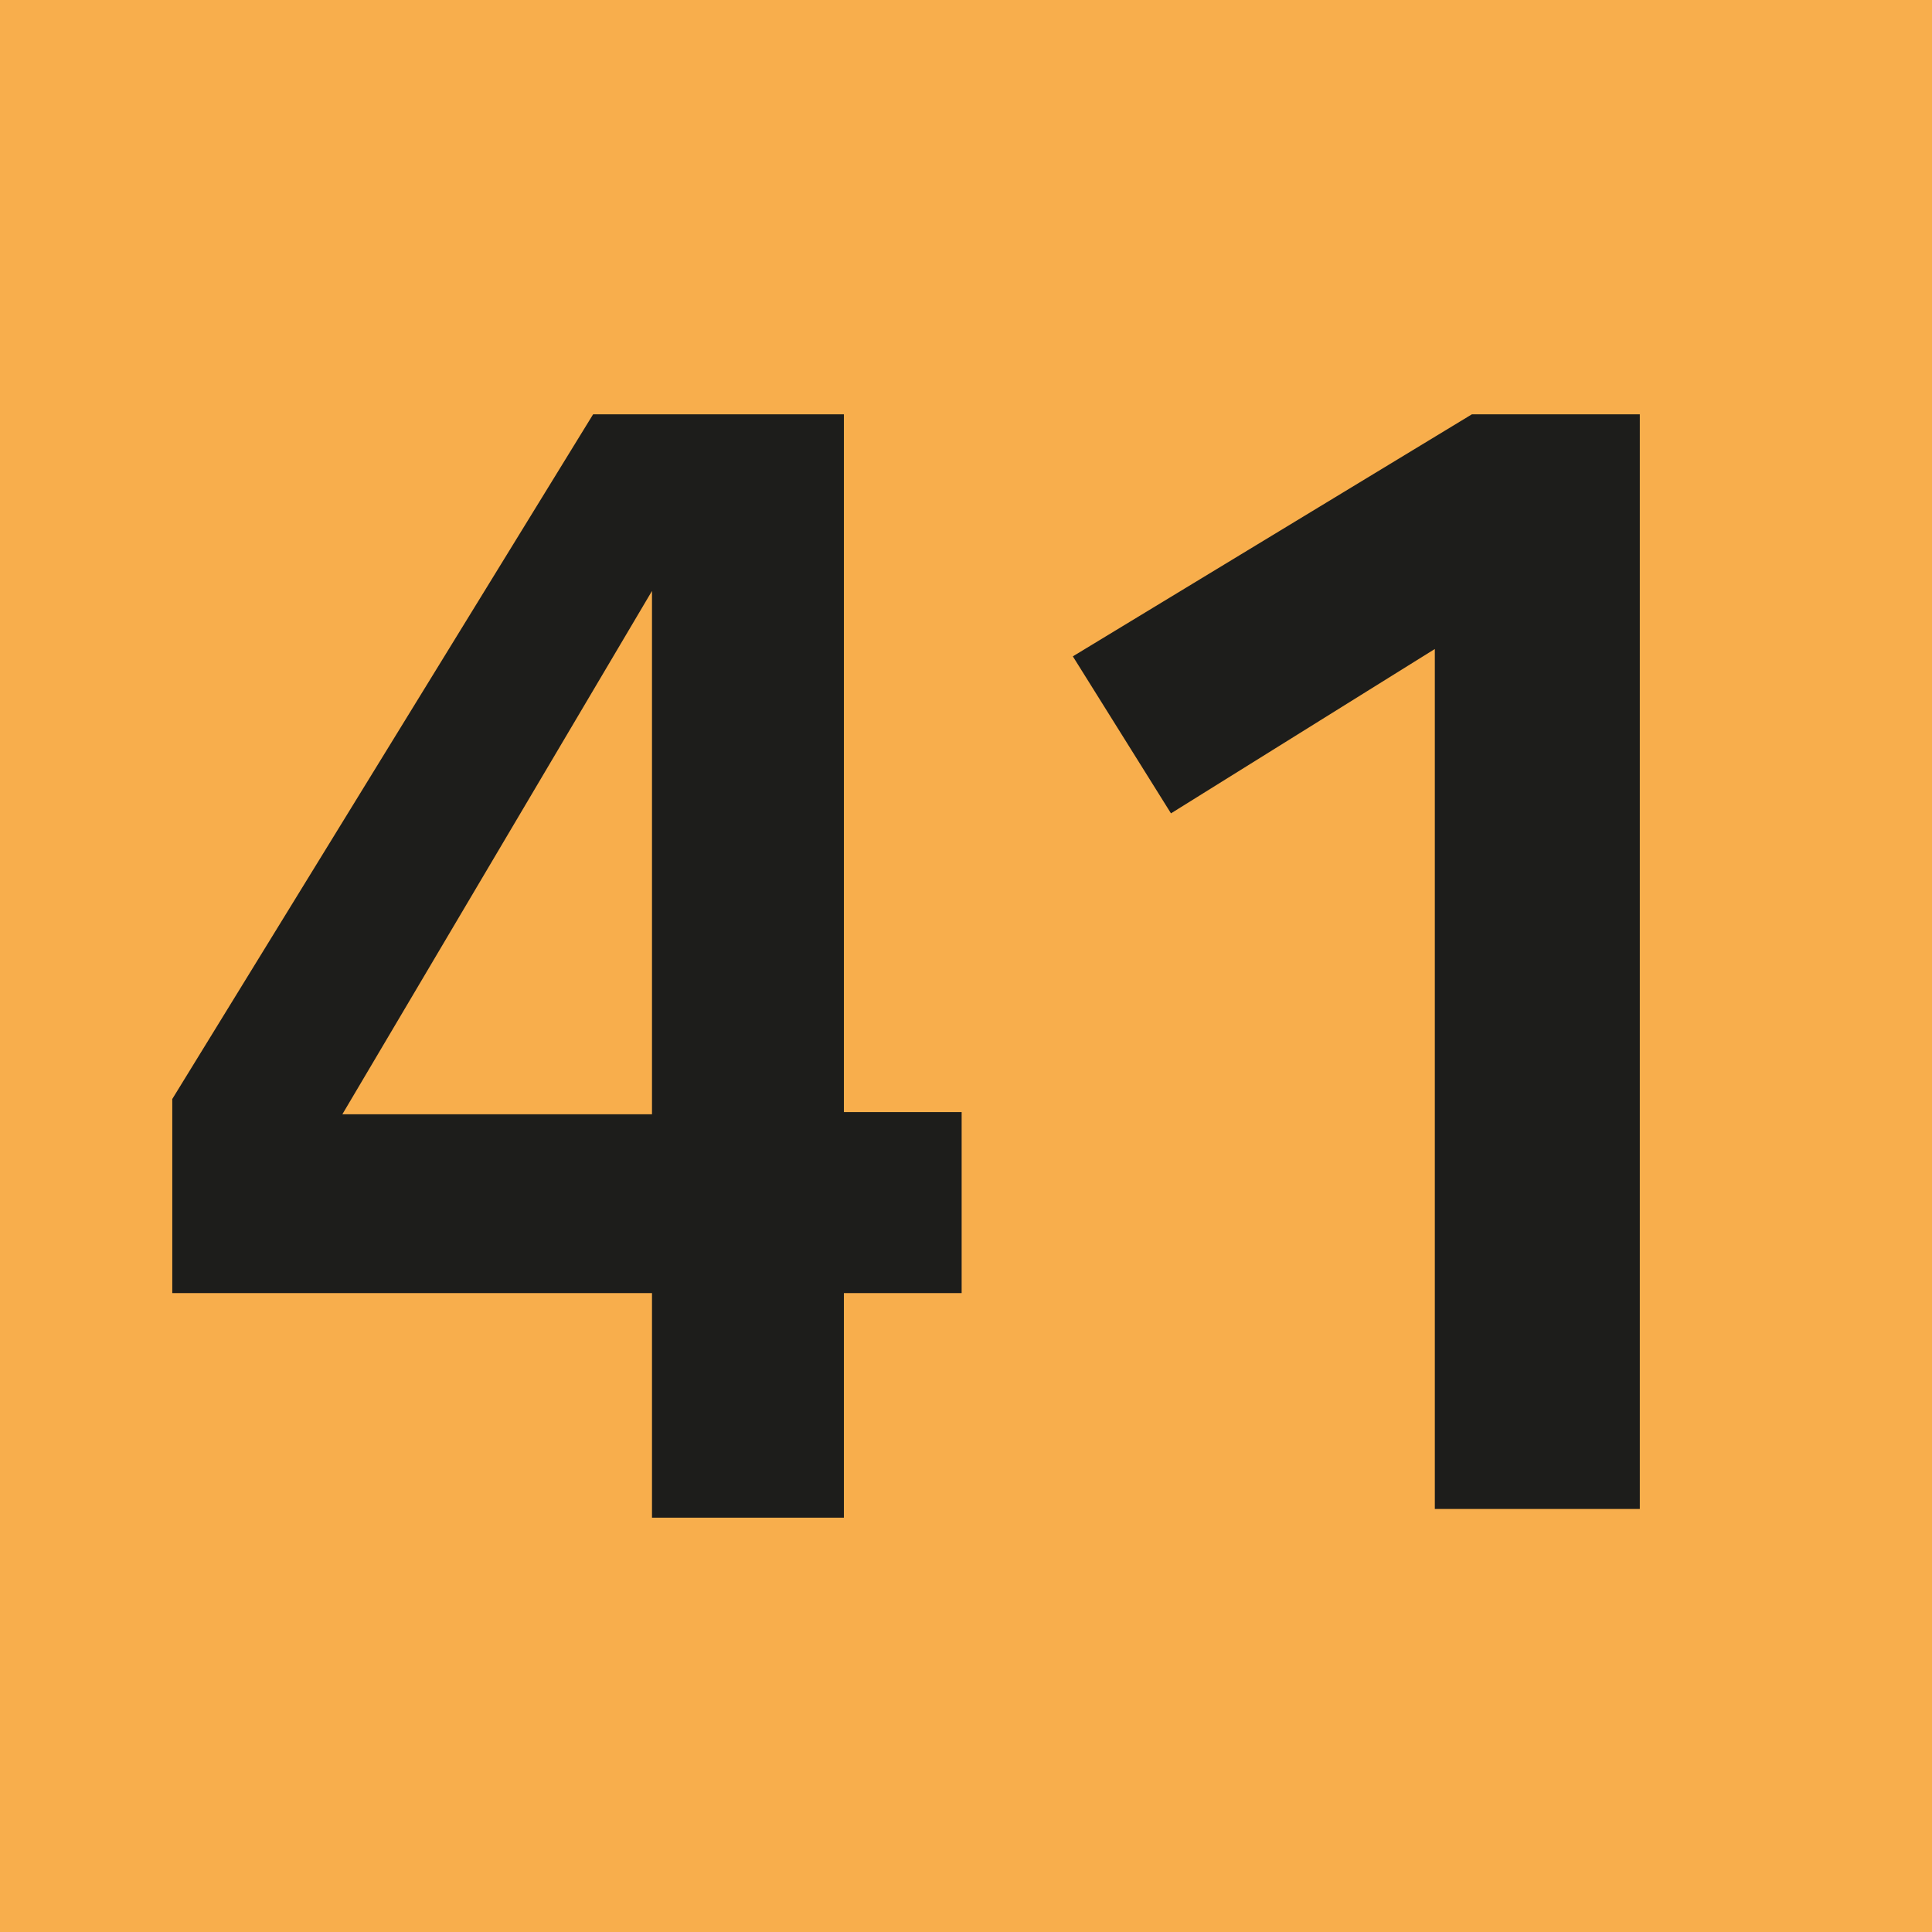
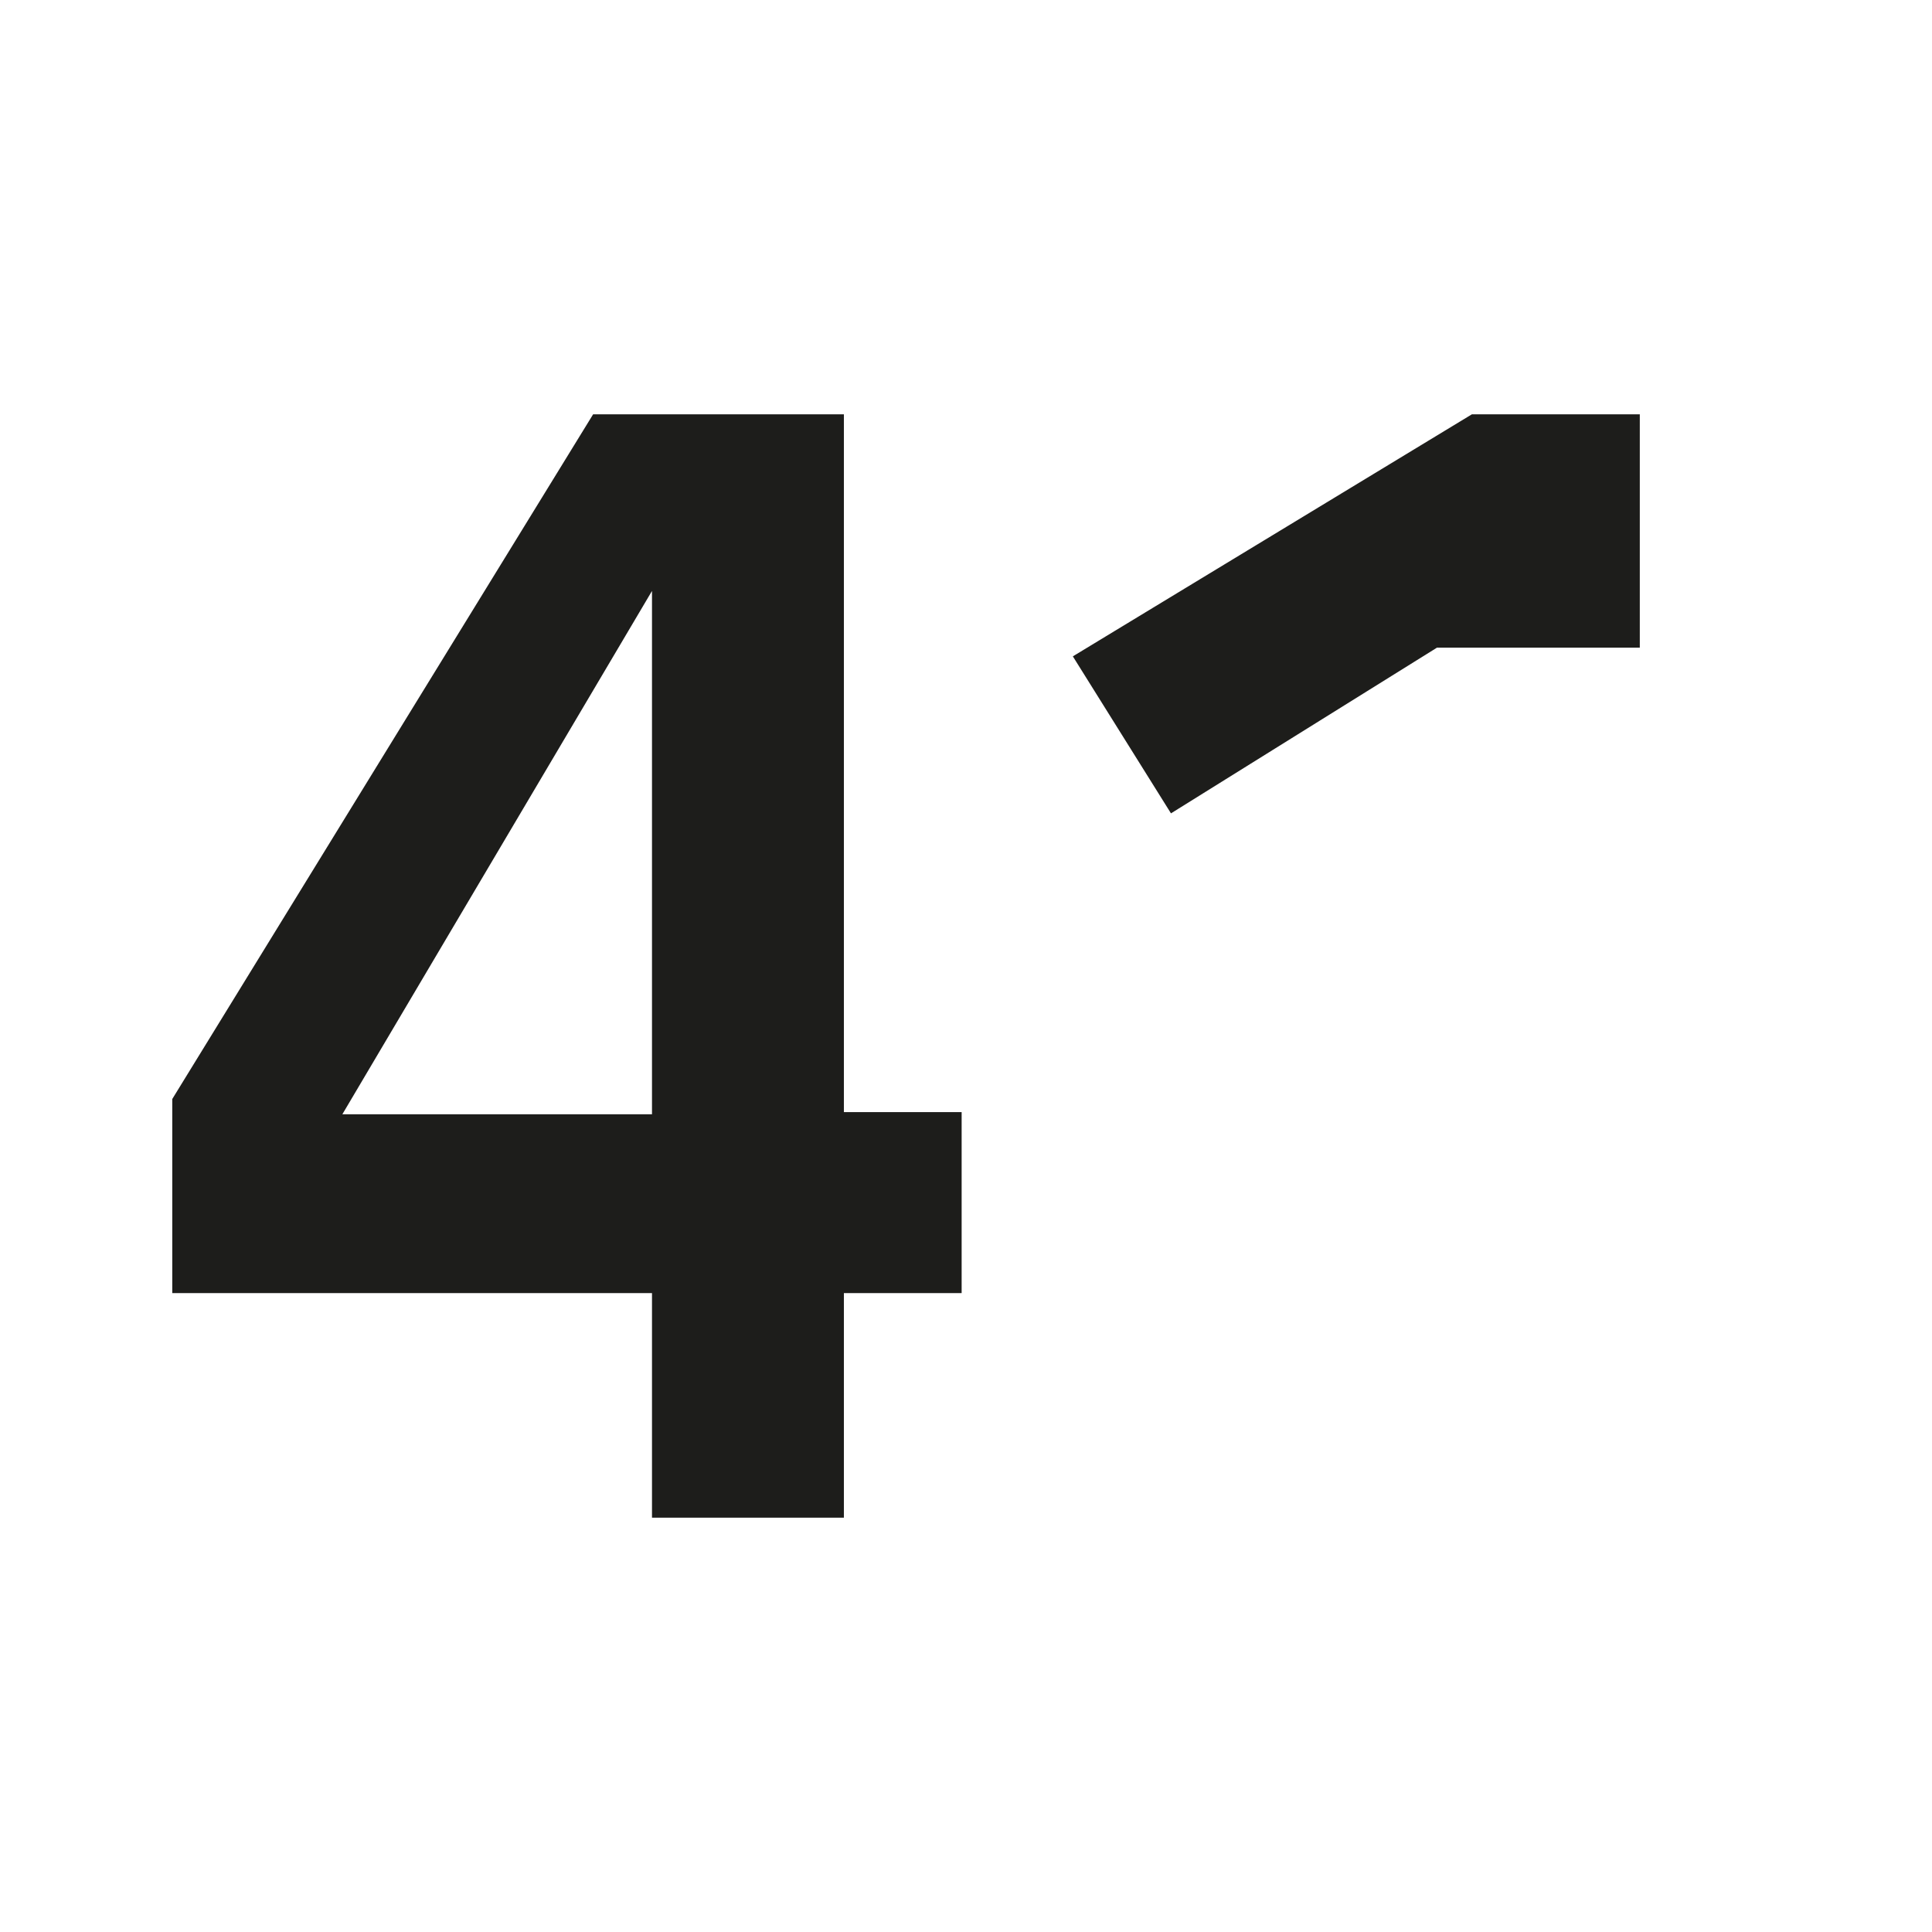
<svg xmlns="http://www.w3.org/2000/svg" id="Calque_1" viewBox="0 0 8.86 8.86">
  <defs>
    <style>.cls-1{fill:#f8ae4c;}.cls-2{fill:#1d1d1b;}</style>
  </defs>
-   <rect class="cls-1" width="8.86" height="8.86" />
  <g>
    <path class="cls-2" d="M3.87,5.93v1.03h-.88v-1.03H.79v-.89L2.72,1.9h1.15v3.2h.54v.83h-.54Zm-.88-3.22l-1.42,2.4h1.42V2.71Z" />
-     <path class="cls-2" d="M6.59,2.97l-1.22,.76-.45-.72,1.83-1.11h.77V6.92h-.94V2.97Z" />
+     <path class="cls-2" d="M6.59,2.97l-1.22,.76-.45-.72,1.83-1.11h.77V6.92V2.97Z" />
  </g>
</svg>